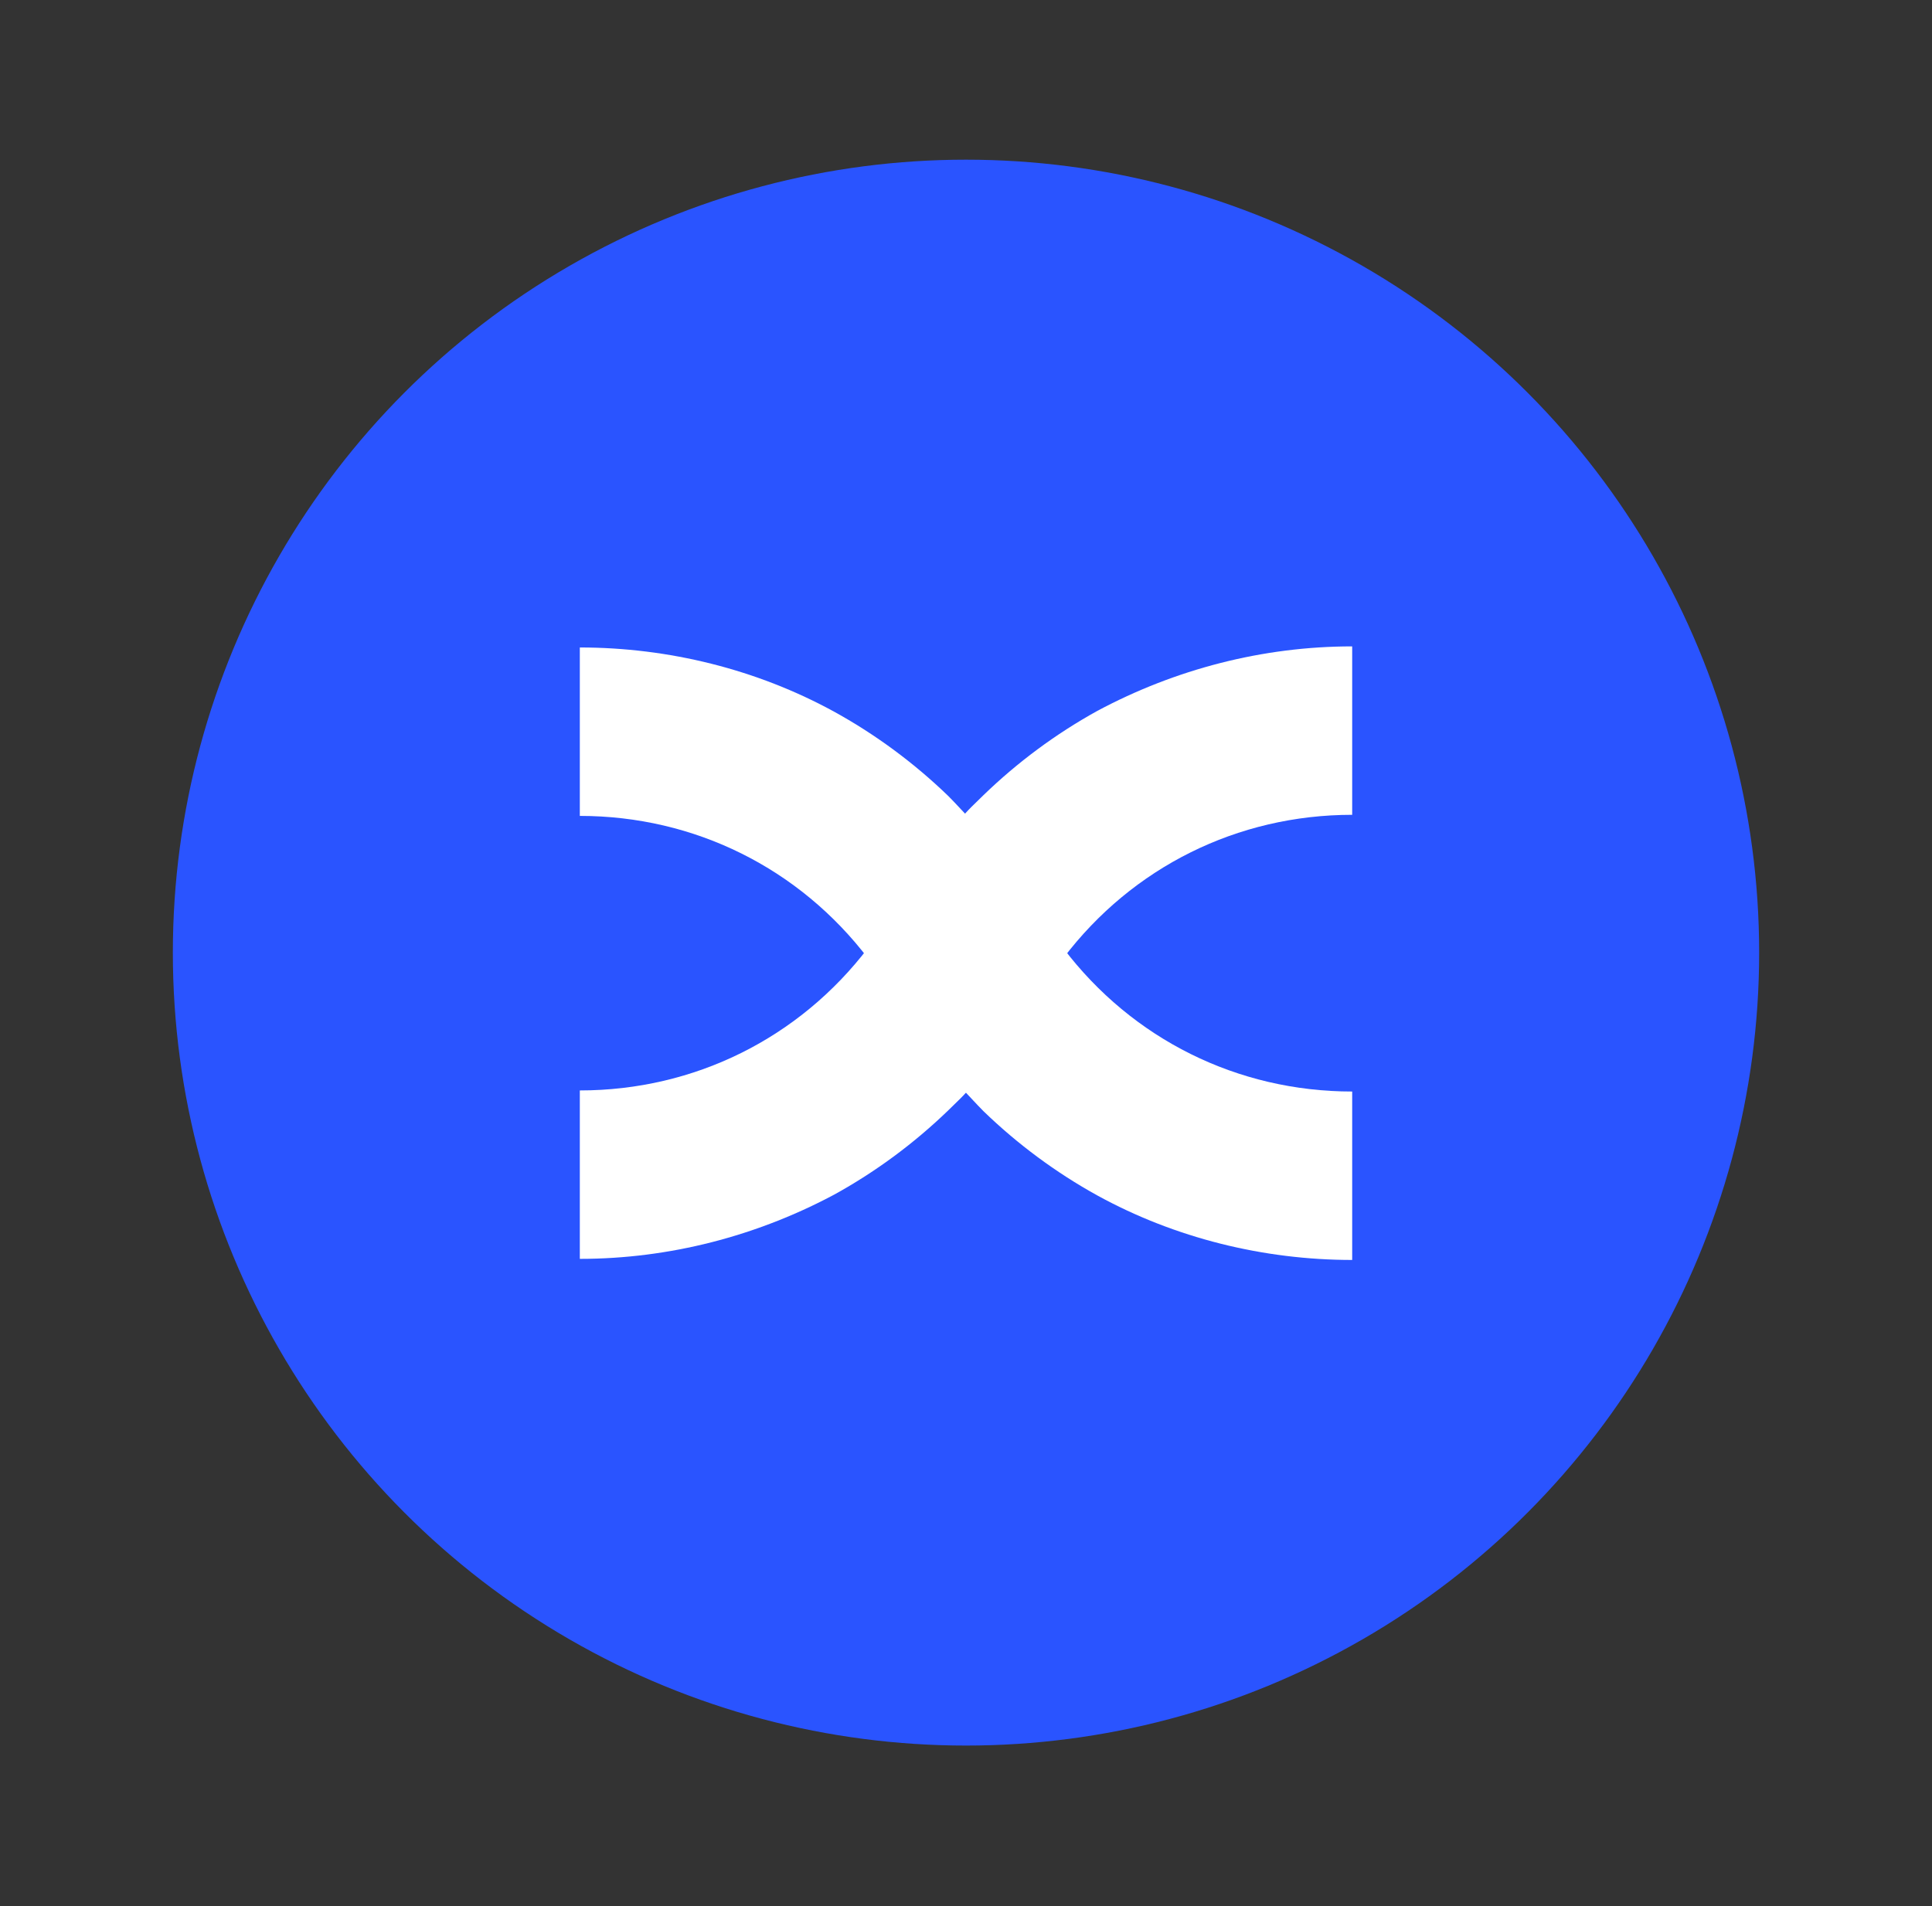
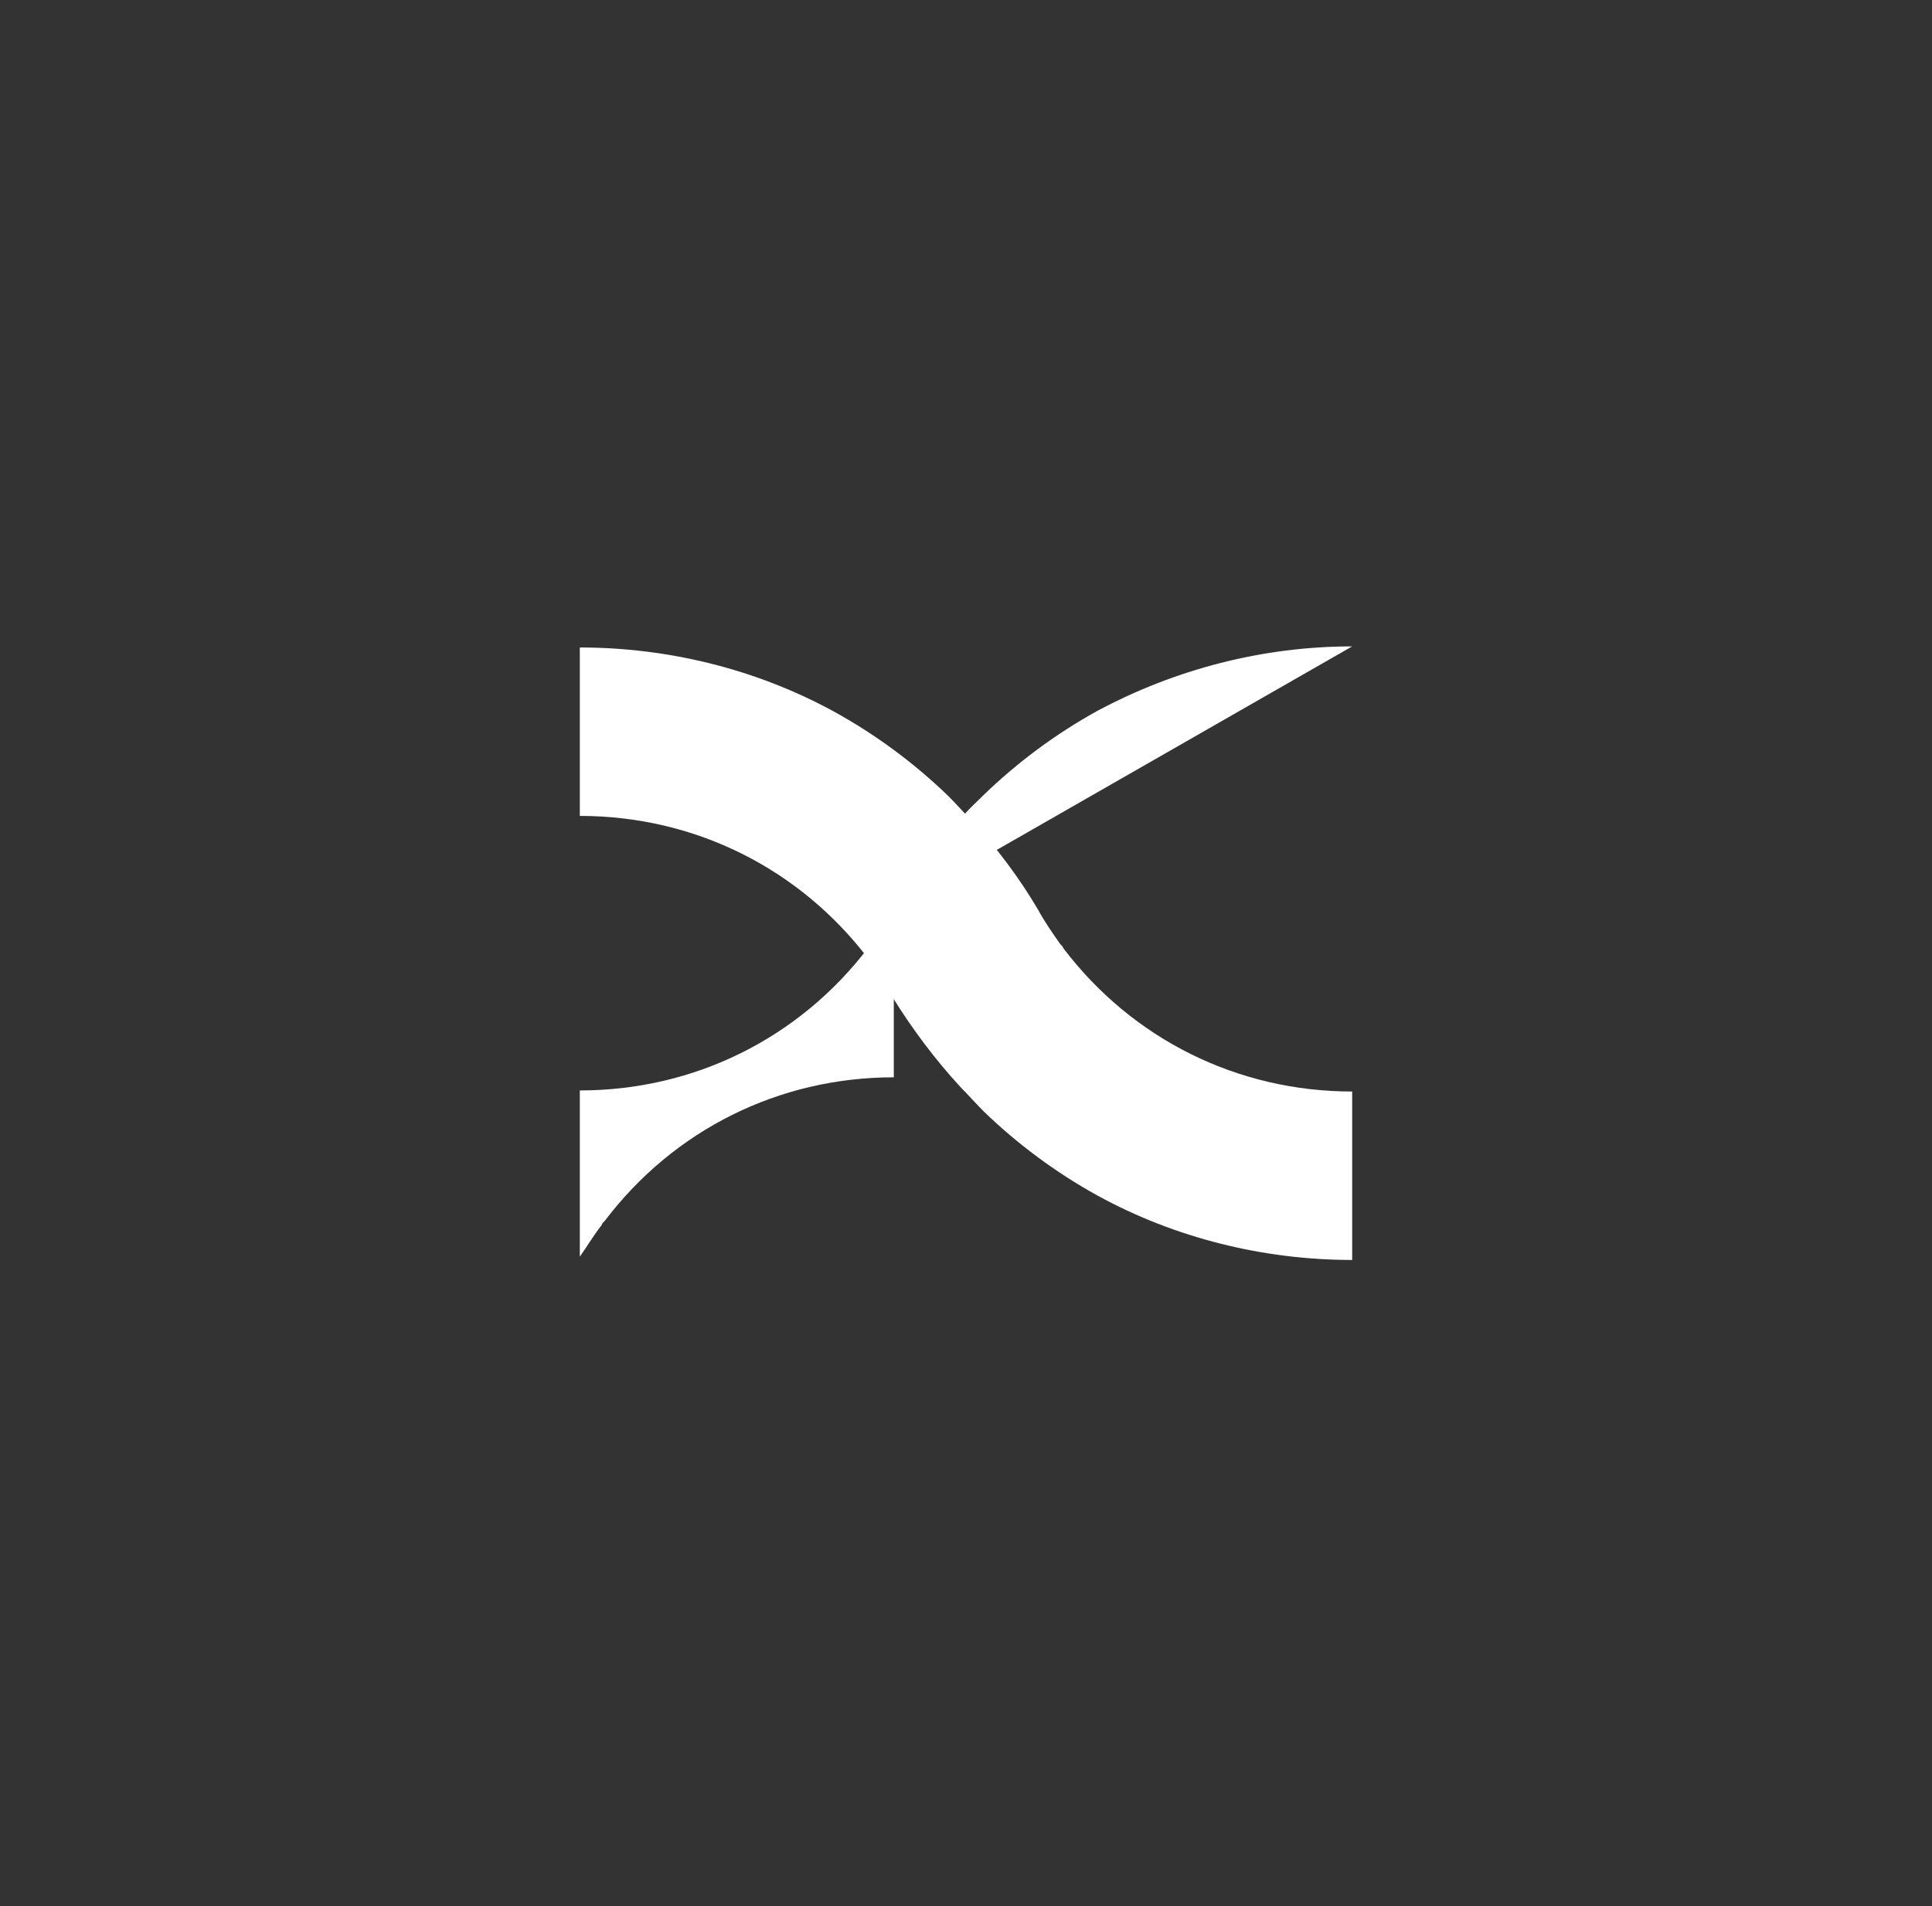
<svg xmlns="http://www.w3.org/2000/svg" version="1.1" viewBox="0 0 176.6 174.3">
  <rect x="0" y="0" width="176.6" height="174.3" fill="#333333" stroke="none" />
  <defs>
    <style>
      .cls-1 {
        fill: #fff;
      }

      .cls-2 {
        fill: #2a54ff;
      }
    </style>
  </defs>
  <g>
    <g id="Layer_1">
      <g>
-         <circle class="cls-2" cx="88.3" cy="87.1" r="72.5" />
        <g>
-           <path class="cls-1" d="M123.6,59.1c-8.2,0-16.2,2.1-23.3,5.9-3.8,2.1-7.3,4.7-10.4,7.7-.7.7-1.5,1.4-2.1,2.2-2.3,2.5-4.3,5.3-6.1,8.2-.6,1.1-1.3,2.1-2,3.1,0,.1-.2.3-.3.4-6.3,8.3-15.9,13.1-26.4,13.1v15.4c8.2,0,16.2-2.1,23.3-5.9,3.8-2.1,7.3-4.7,10.4-7.7.7-.7,1.5-1.4,2.1-2.2,2.3-2.5,4.3-5.3,6.1-8.2v-.2c.7-1,1.3-2,2-2.9,0-.1.2-.3.3-.4,6.3-8.3,15.9-13.1,26.4-13.1v-15.4Z" />
+           <path class="cls-1" d="M123.6,59.1c-8.2,0-16.2,2.1-23.3,5.9-3.8,2.1-7.3,4.7-10.4,7.7-.7.7-1.5,1.4-2.1,2.2-2.3,2.5-4.3,5.3-6.1,8.2-.6,1.1-1.3,2.1-2,3.1,0,.1-.2.3-.3.4-6.3,8.3-15.9,13.1-26.4,13.1v15.4v-.2c.7-1,1.3-2,2-2.9,0-.1.2-.3.3-.4,6.3-8.3,15.9-13.1,26.4-13.1v-15.4Z" />
          <path class="cls-1" d="M123.6,99.8c-10.5,0-20.1-4.8-26.4-13.1,0-.1-.2-.3-.3-.4-.7-1-1.4-2-2-3.1-1.7-2.9-3.8-5.7-6.1-8.2-.7-.7-1.4-1.5-2.1-2.2-3.1-3-6.6-5.6-10.4-7.7-7.1-3.9-15.2-5.9-23.3-5.9v15.4c10.5,0,20.1,4.8,26.4,13.1,0,.1.2.3.3.4.7.9,1.3,1.9,1.9,2.9v.2c1.8,2.9,3.9,5.7,6.2,8.2.7.7,1.4,1.5,2.1,2.2,3.1,3,6.6,5.6,10.4,7.7,7.1,3.9,15.2,5.9,23.3,5.9v-15.4Z" />
        </g>
      </g>
    </g>
  </g>
</svg>